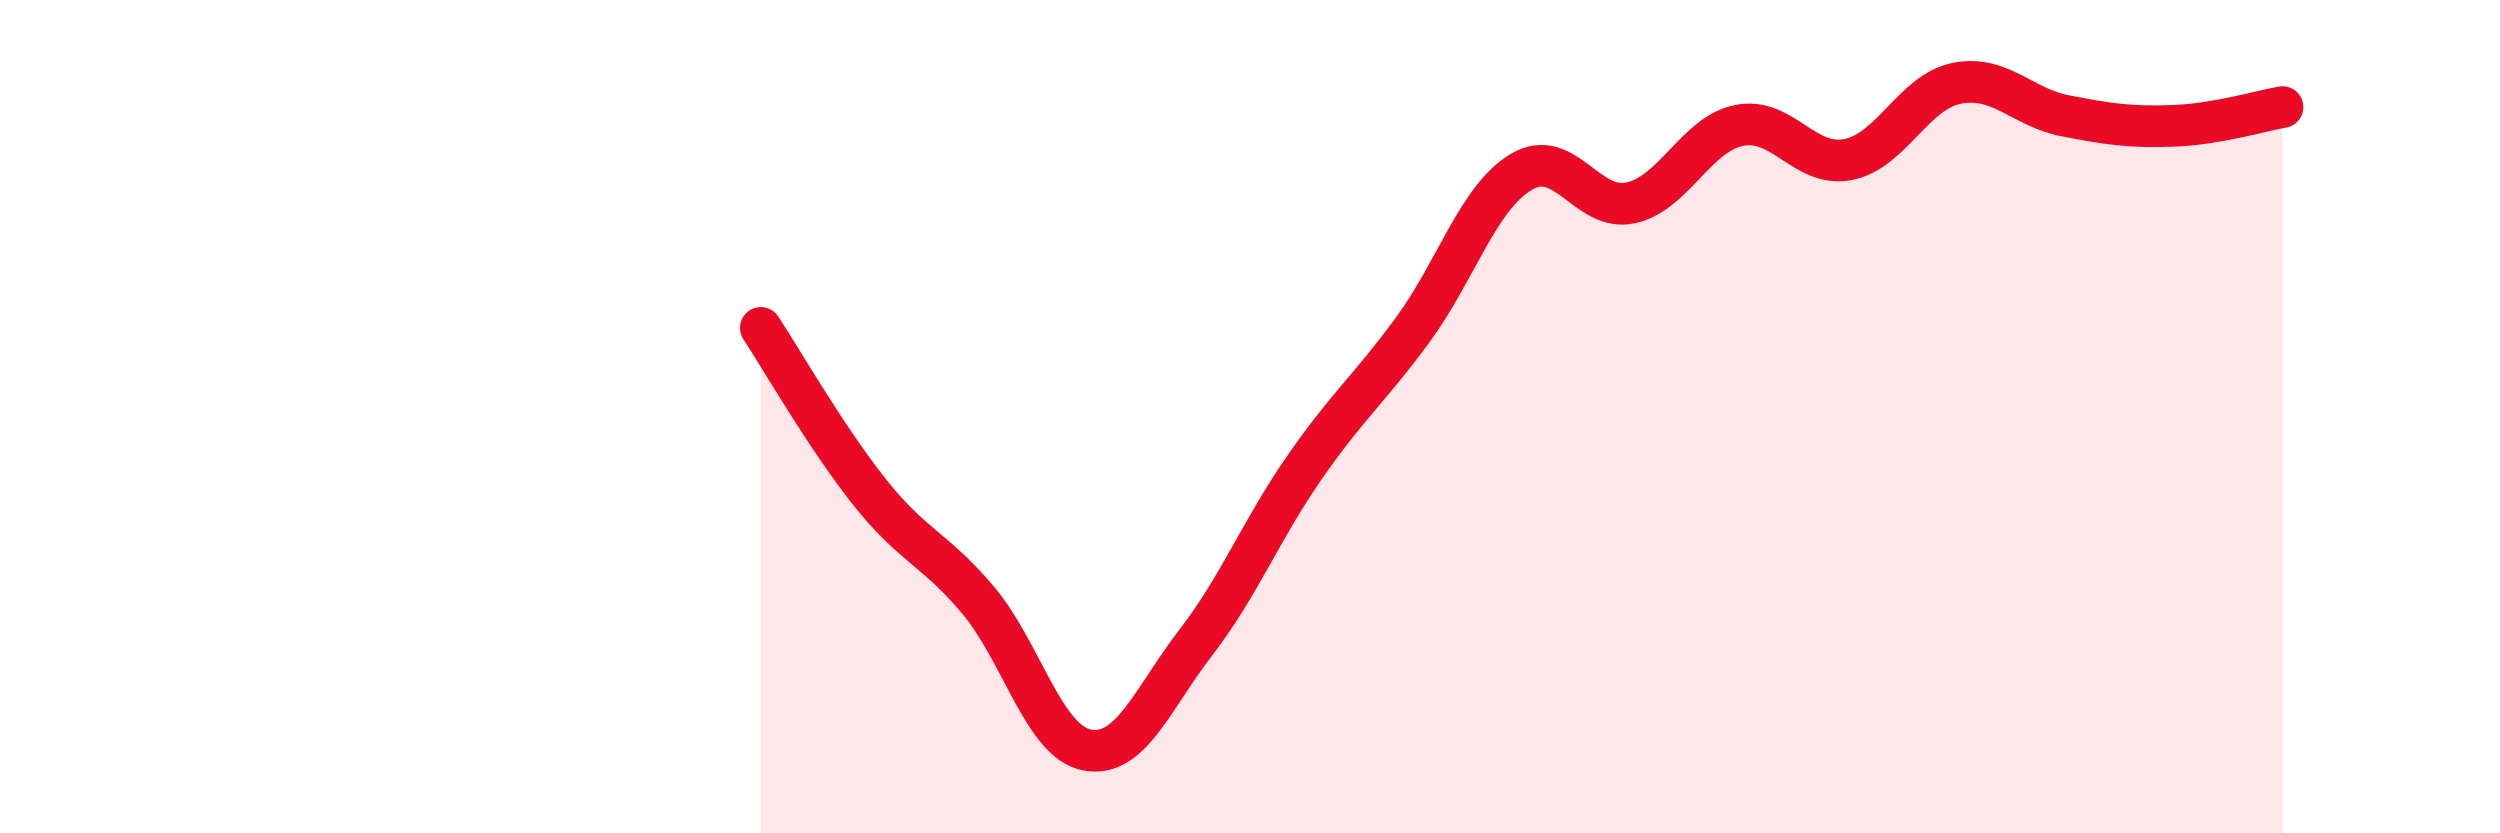
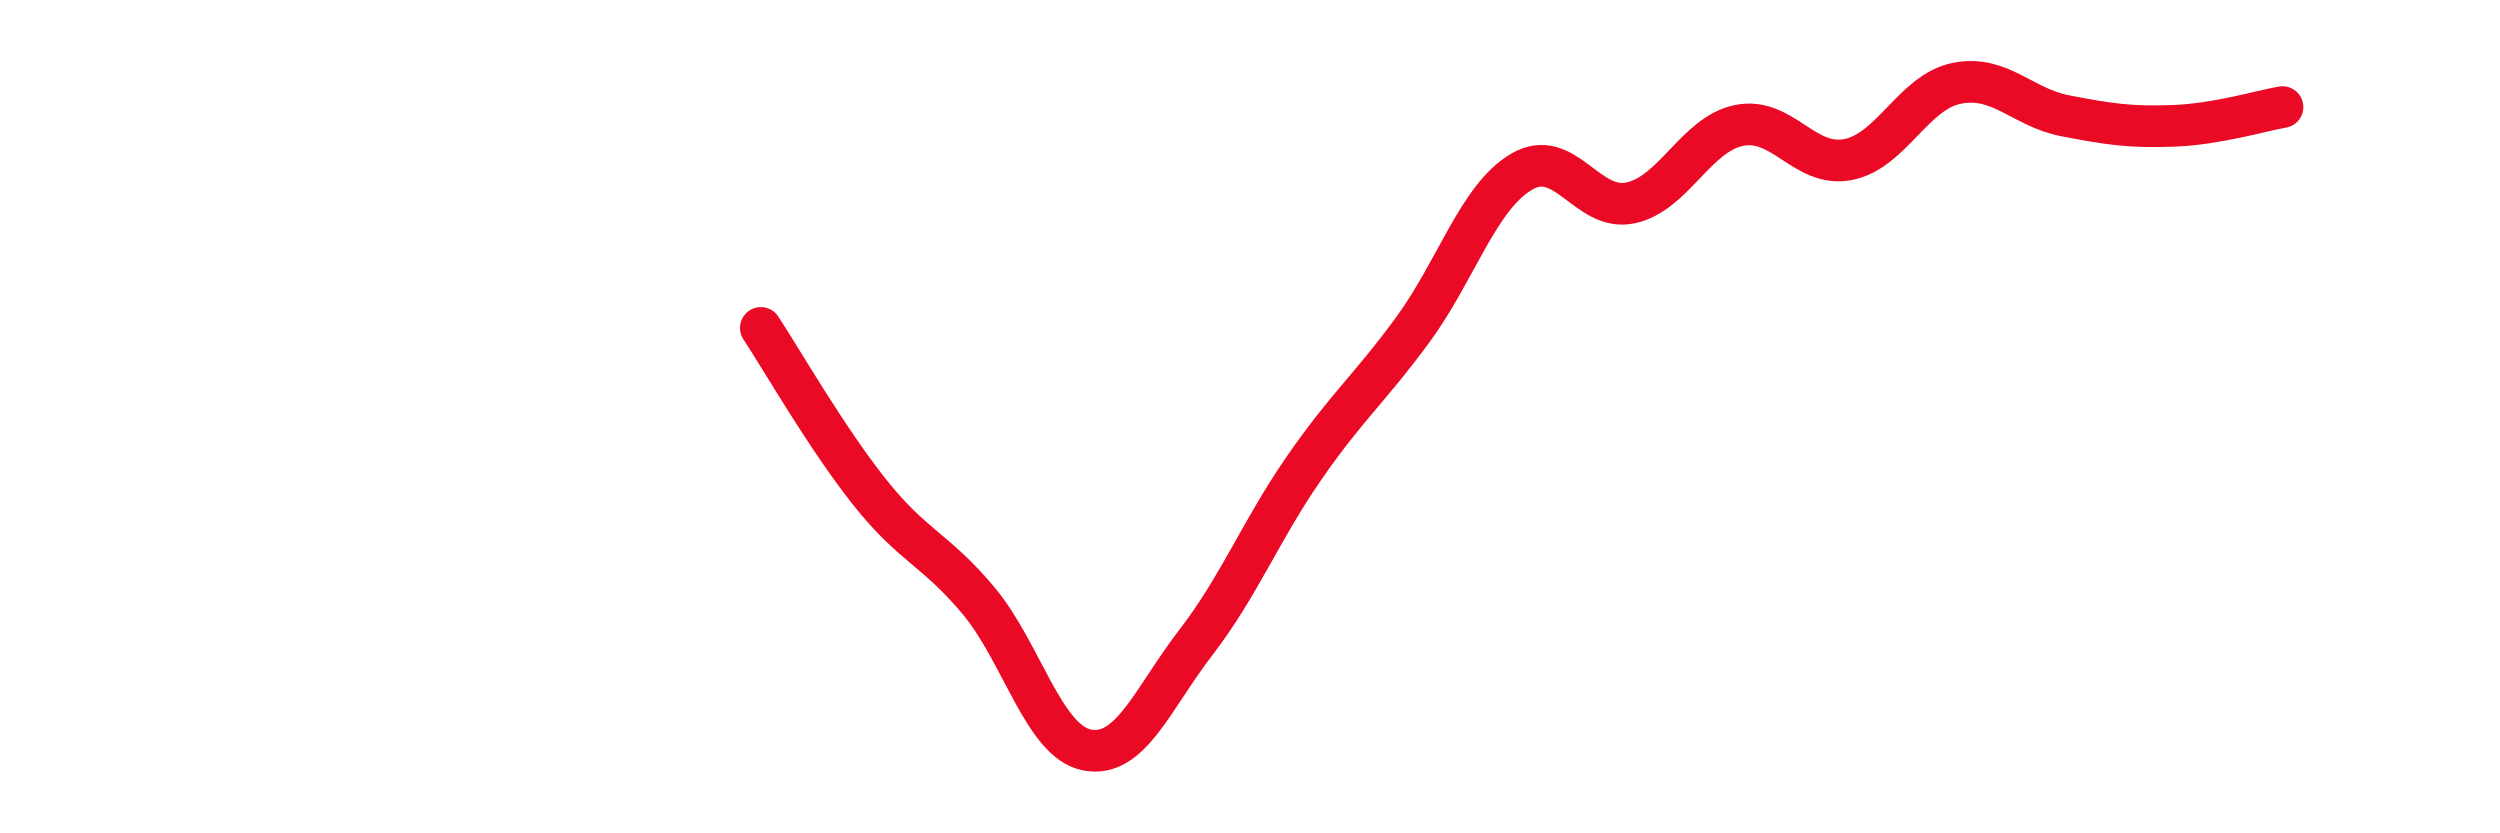
<svg xmlns="http://www.w3.org/2000/svg" width="60" height="20" viewBox="0 0 60 20">
-   <path d="M 18.26,7.87 C 18.78,8.66 19.83,10.5 20.87,11.81 C 21.91,13.12 22.44,13.17 23.48,14.41 C 24.52,15.65 25.05,17.8 26.09,18 C 27.13,18.2 27.66,16.77 28.7,15.42 C 29.74,14.07 30.26,12.73 31.3,11.23 C 32.34,9.73 32.87,9.33 33.91,7.91 C 34.95,6.49 35.48,4.73 36.52,4.12 C 37.56,3.51 38.09,5.09 39.13,4.87 C 40.17,4.65 40.7,3.22 41.74,3.01 C 42.78,2.8 43.31,4.03 44.35,3.83 C 45.39,3.63 45.92,2.21 46.96,2 C 48,1.79 48.53,2.58 49.57,2.78 C 50.61,2.98 51.13,3.06 52.17,3.02 C 53.21,2.98 54.26,2.66 54.78,2.57L54.78 20L18.26 20Z" fill="#EB0A25" opacity="0.1" stroke-linecap="round" stroke-linejoin="round" />
  <path d="M 18.26,7.87 C 18.78,8.66 19.83,10.5 20.87,11.81 C 21.91,13.12 22.44,13.17 23.48,14.41 C 24.52,15.65 25.05,17.8 26.09,18 C 27.13,18.2 27.66,16.77 28.7,15.42 C 29.74,14.07 30.26,12.73 31.3,11.23 C 32.34,9.73 32.87,9.33 33.91,7.91 C 34.95,6.49 35.48,4.73 36.52,4.12 C 37.56,3.51 38.09,5.09 39.13,4.87 C 40.17,4.65 40.7,3.22 41.74,3.01 C 42.78,2.8 43.31,4.03 44.35,3.83 C 45.39,3.63 45.92,2.21 46.96,2 C 48,1.79 48.53,2.58 49.57,2.78 C 50.61,2.98 51.13,3.06 52.17,3.02 C 53.21,2.98 54.26,2.66 54.78,2.57" stroke="#EB0A25" stroke-width="1" fill="none" stroke-linecap="round" stroke-linejoin="round" />
</svg>